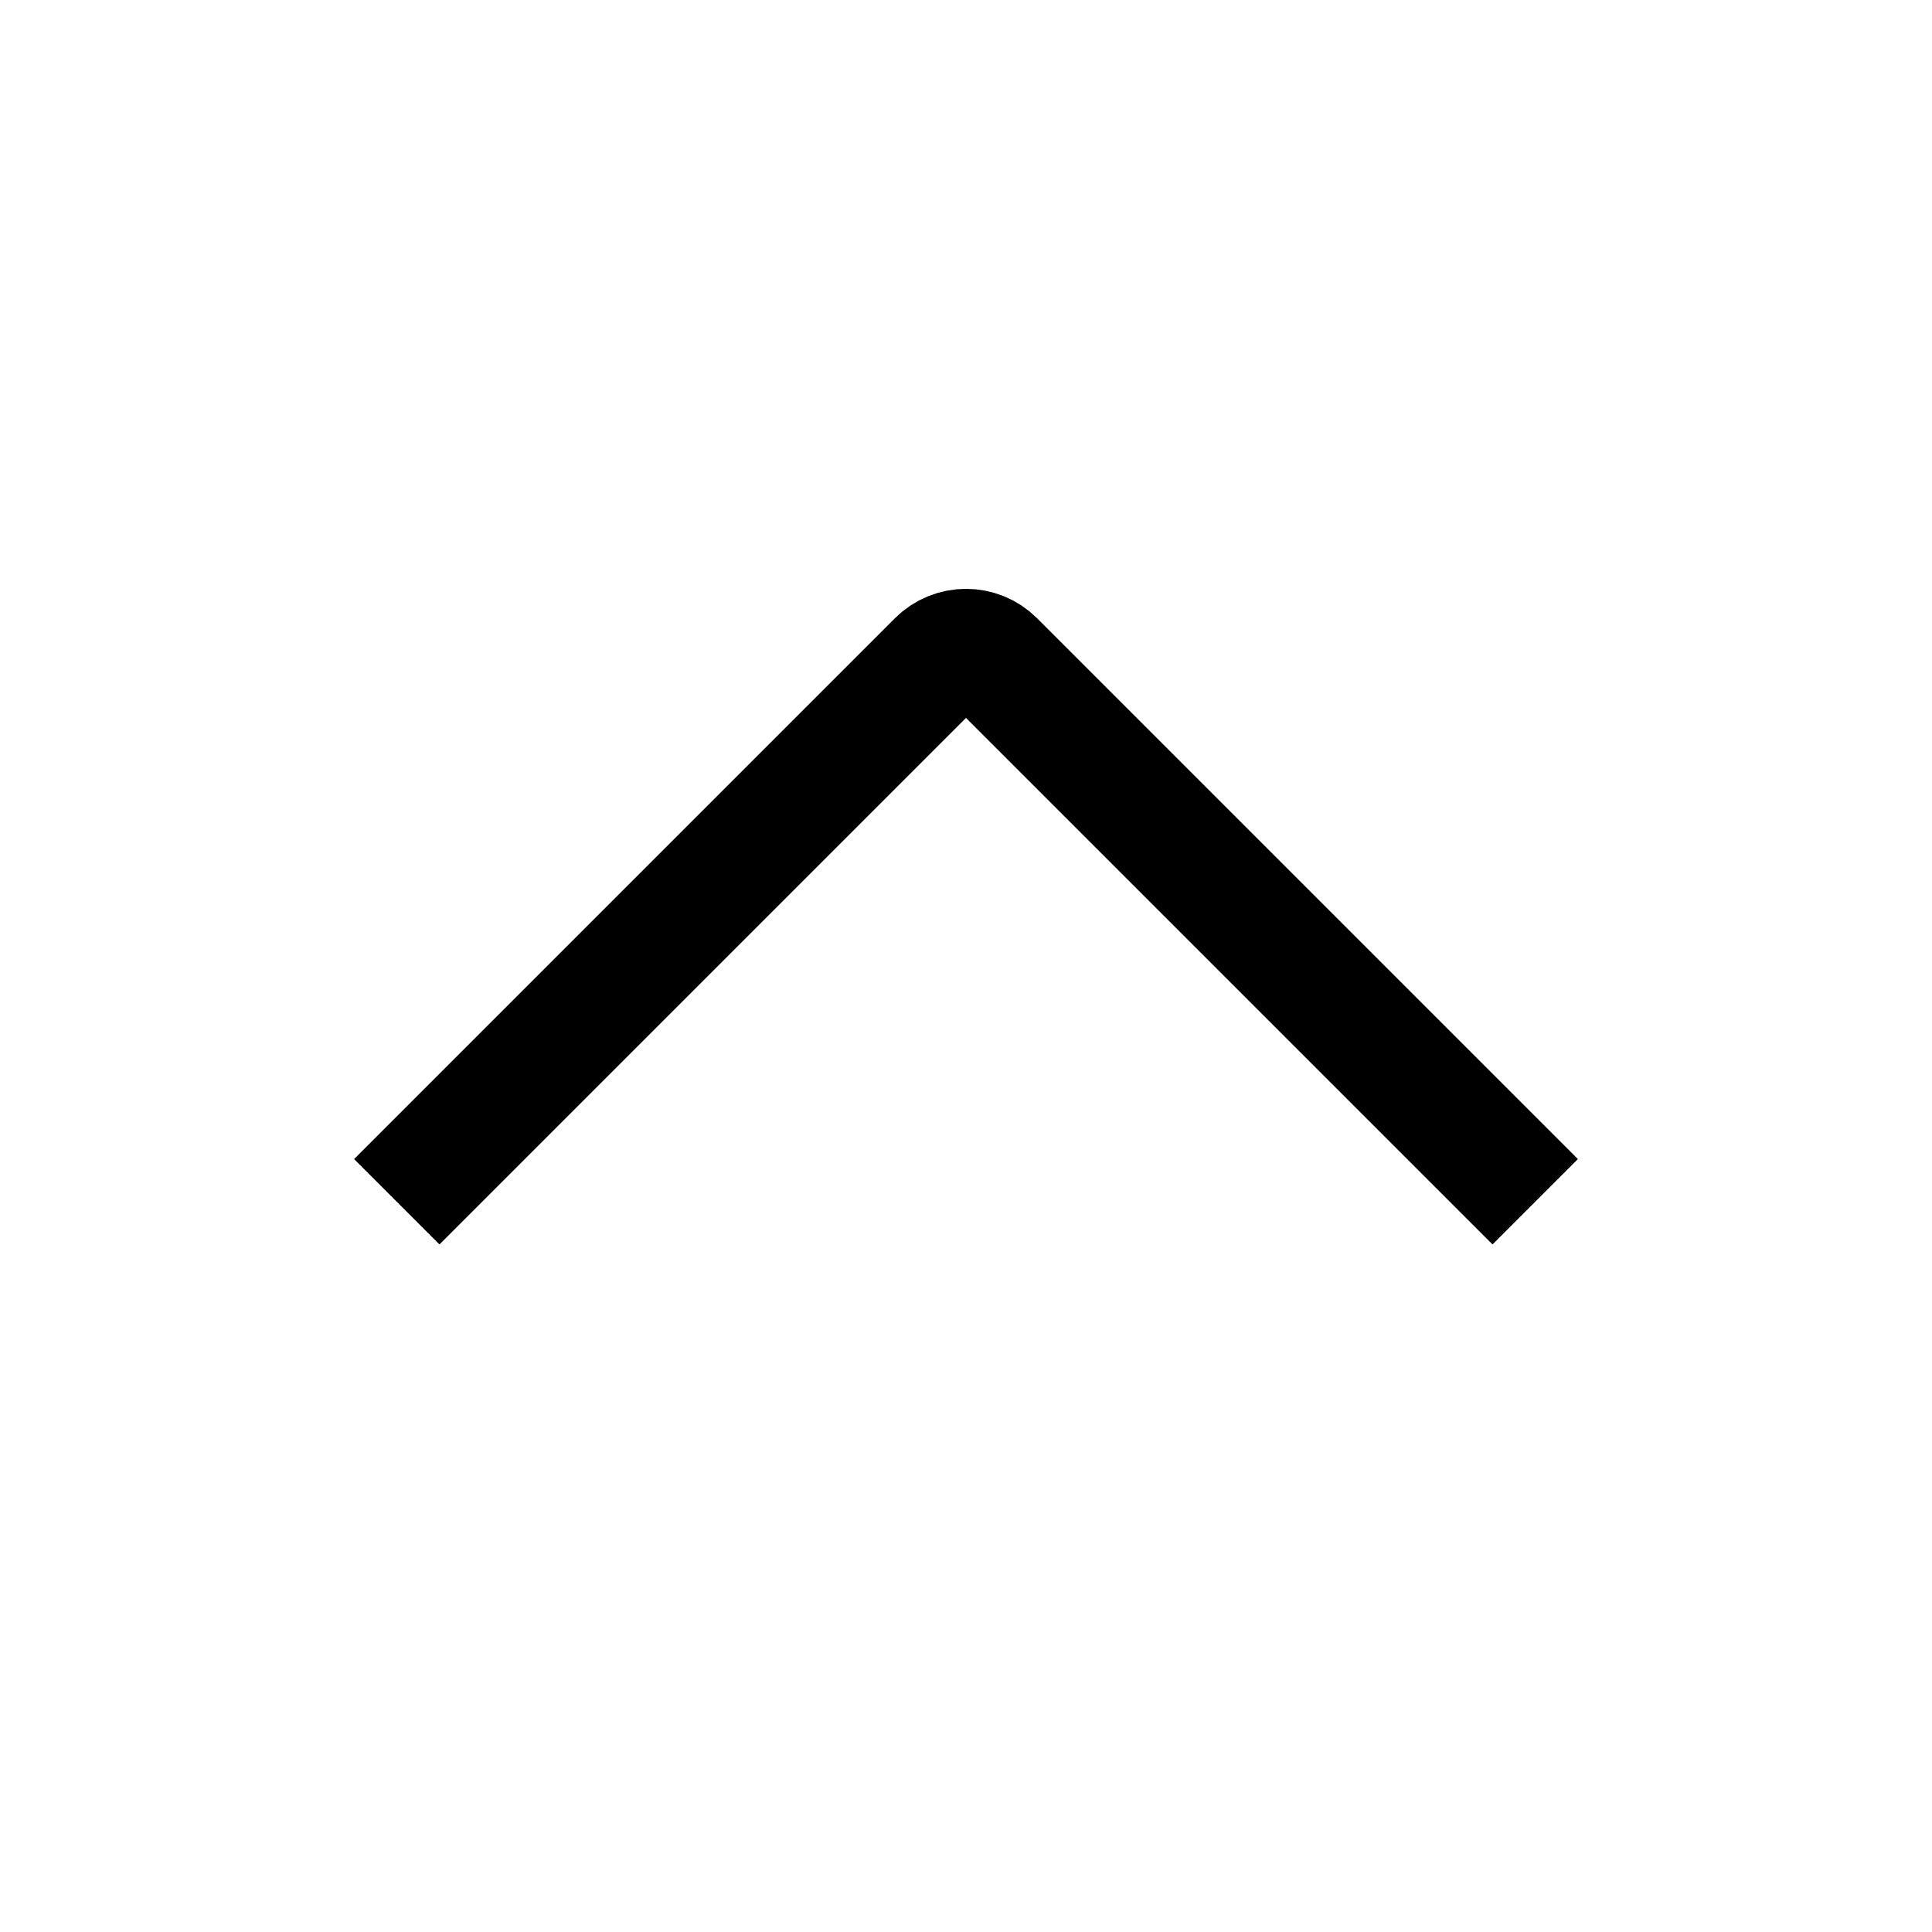
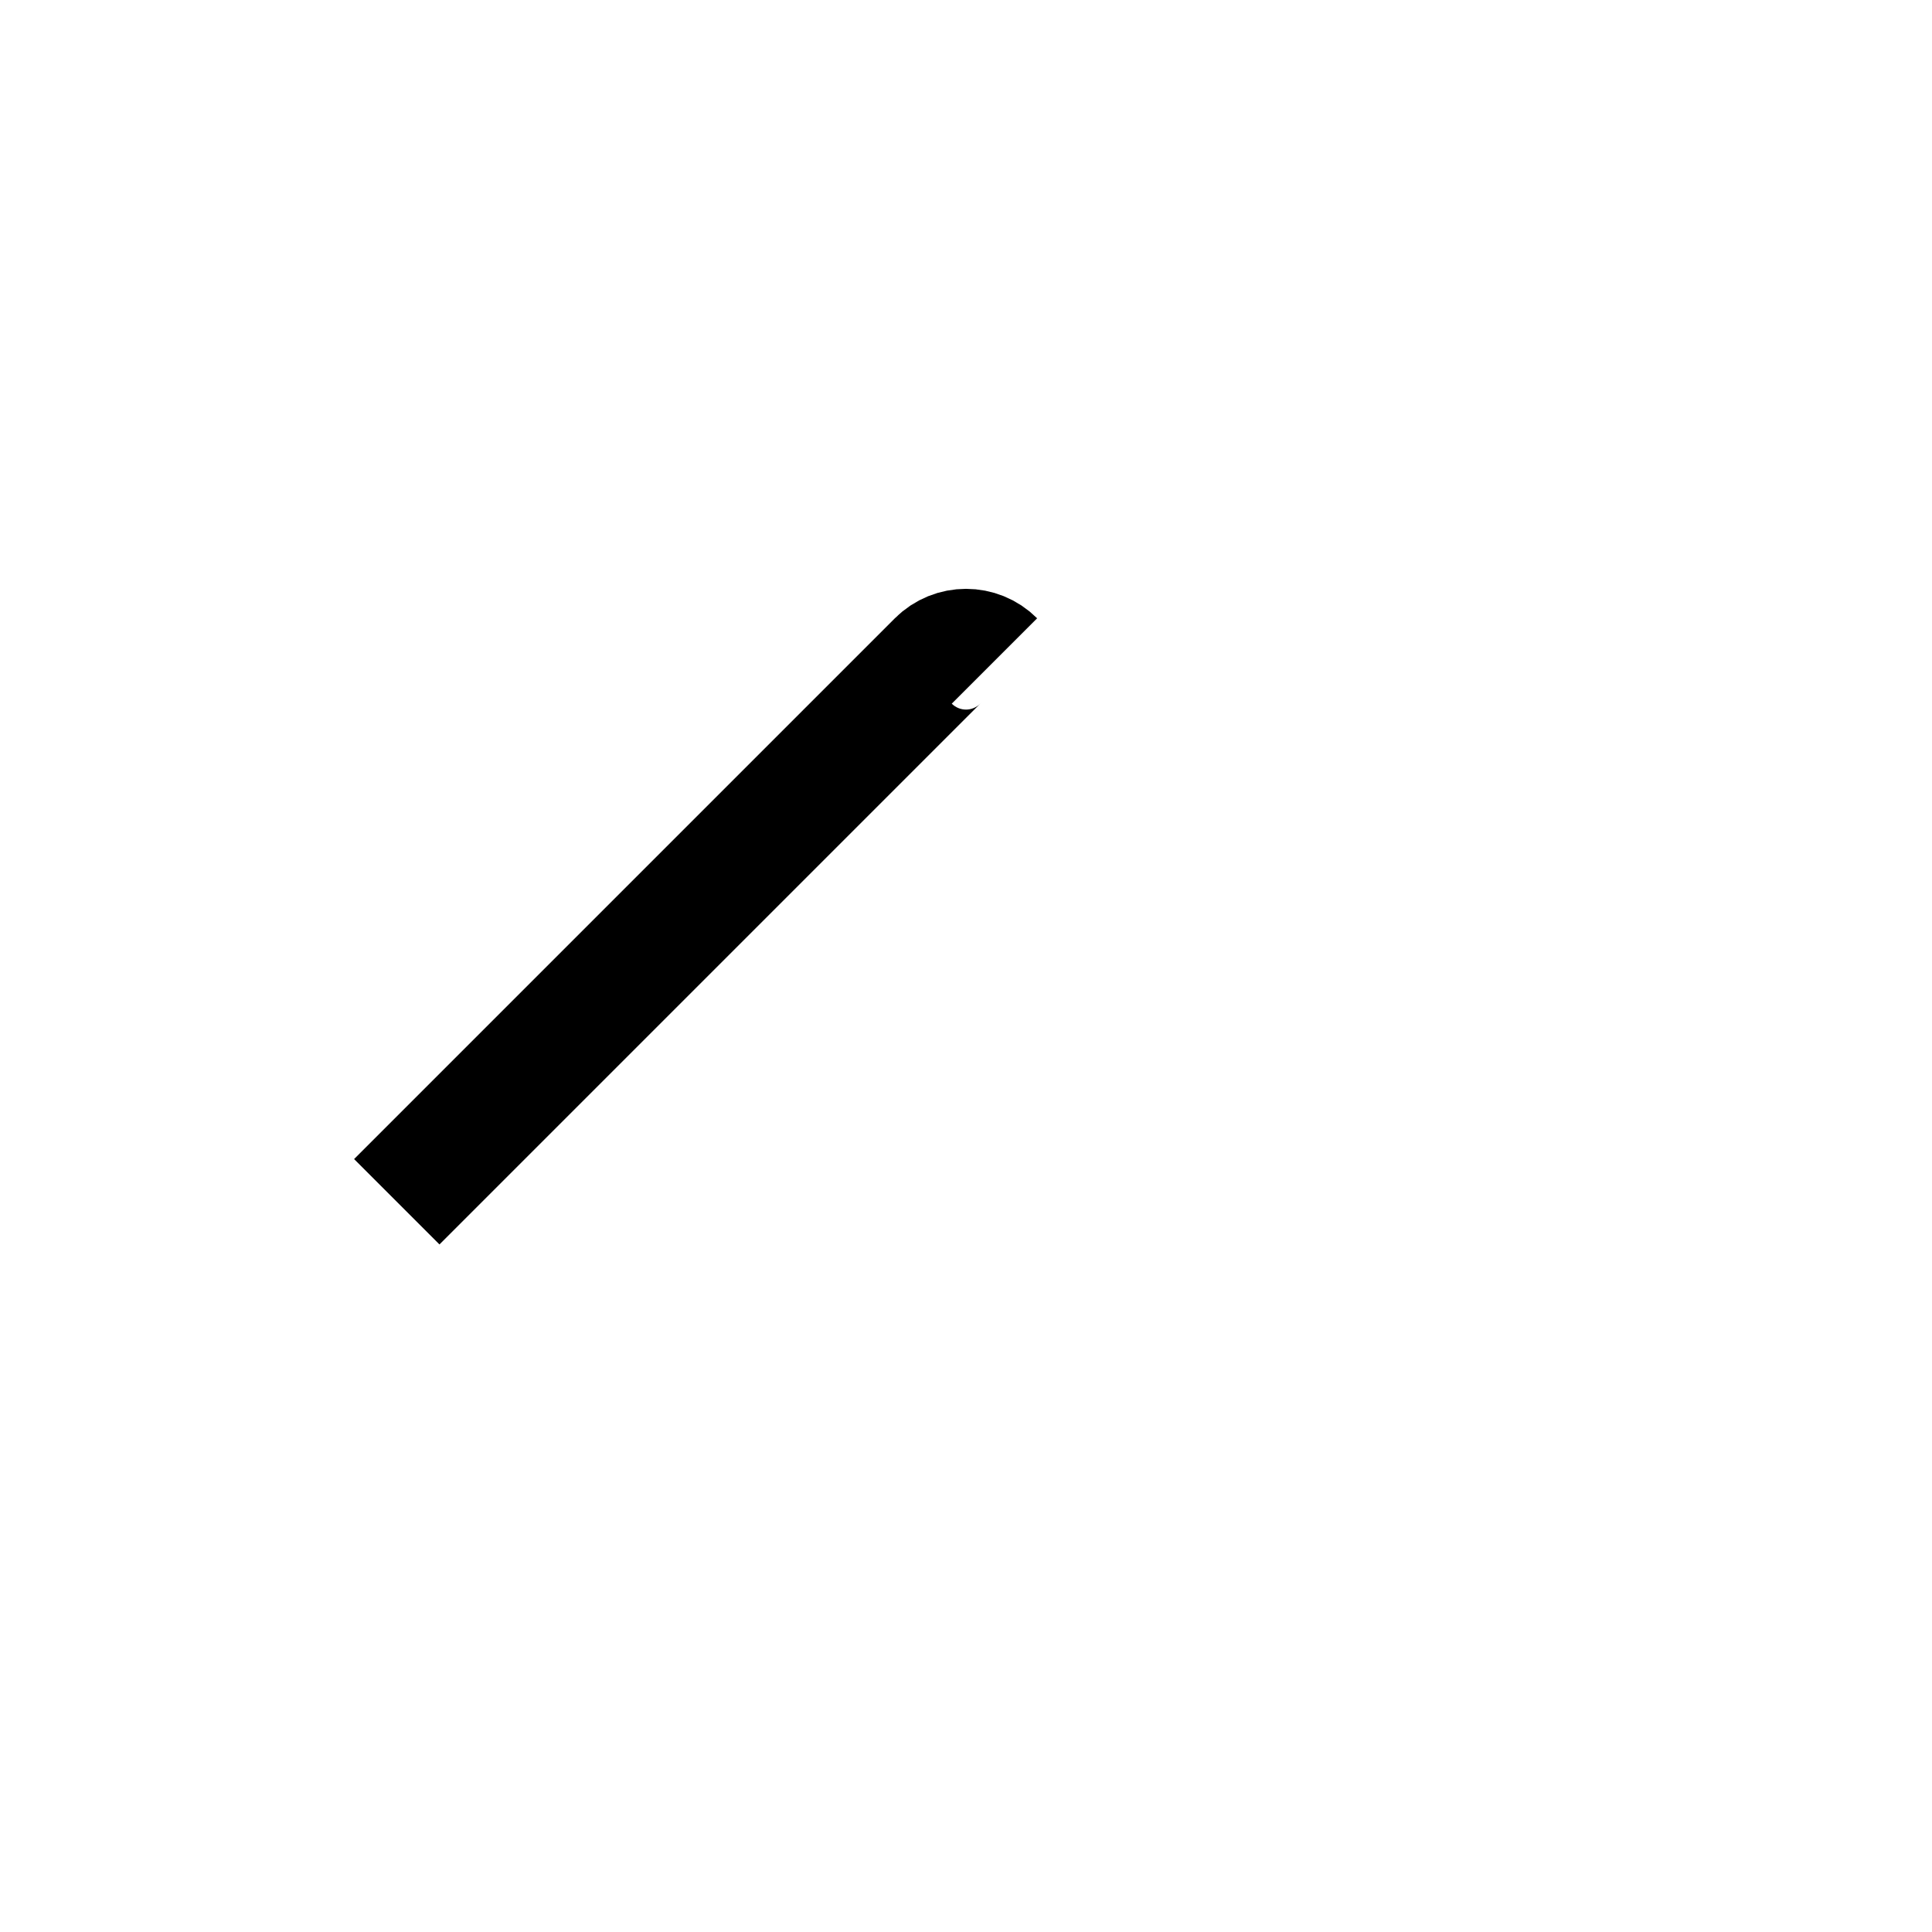
<svg xmlns="http://www.w3.org/2000/svg" width="40" height="40" viewBox="0 0 40 40" fill="none">
-   <path d="M8.215 24.881L19.411 13.685C19.736 13.36 20.264 13.36 20.589 13.685L31.785 24.881" stroke="black" stroke-width="2.5" />
+   <path d="M8.215 24.881L19.411 13.685C19.736 13.36 20.264 13.36 20.589 13.685" stroke="black" stroke-width="2.5" />
</svg>